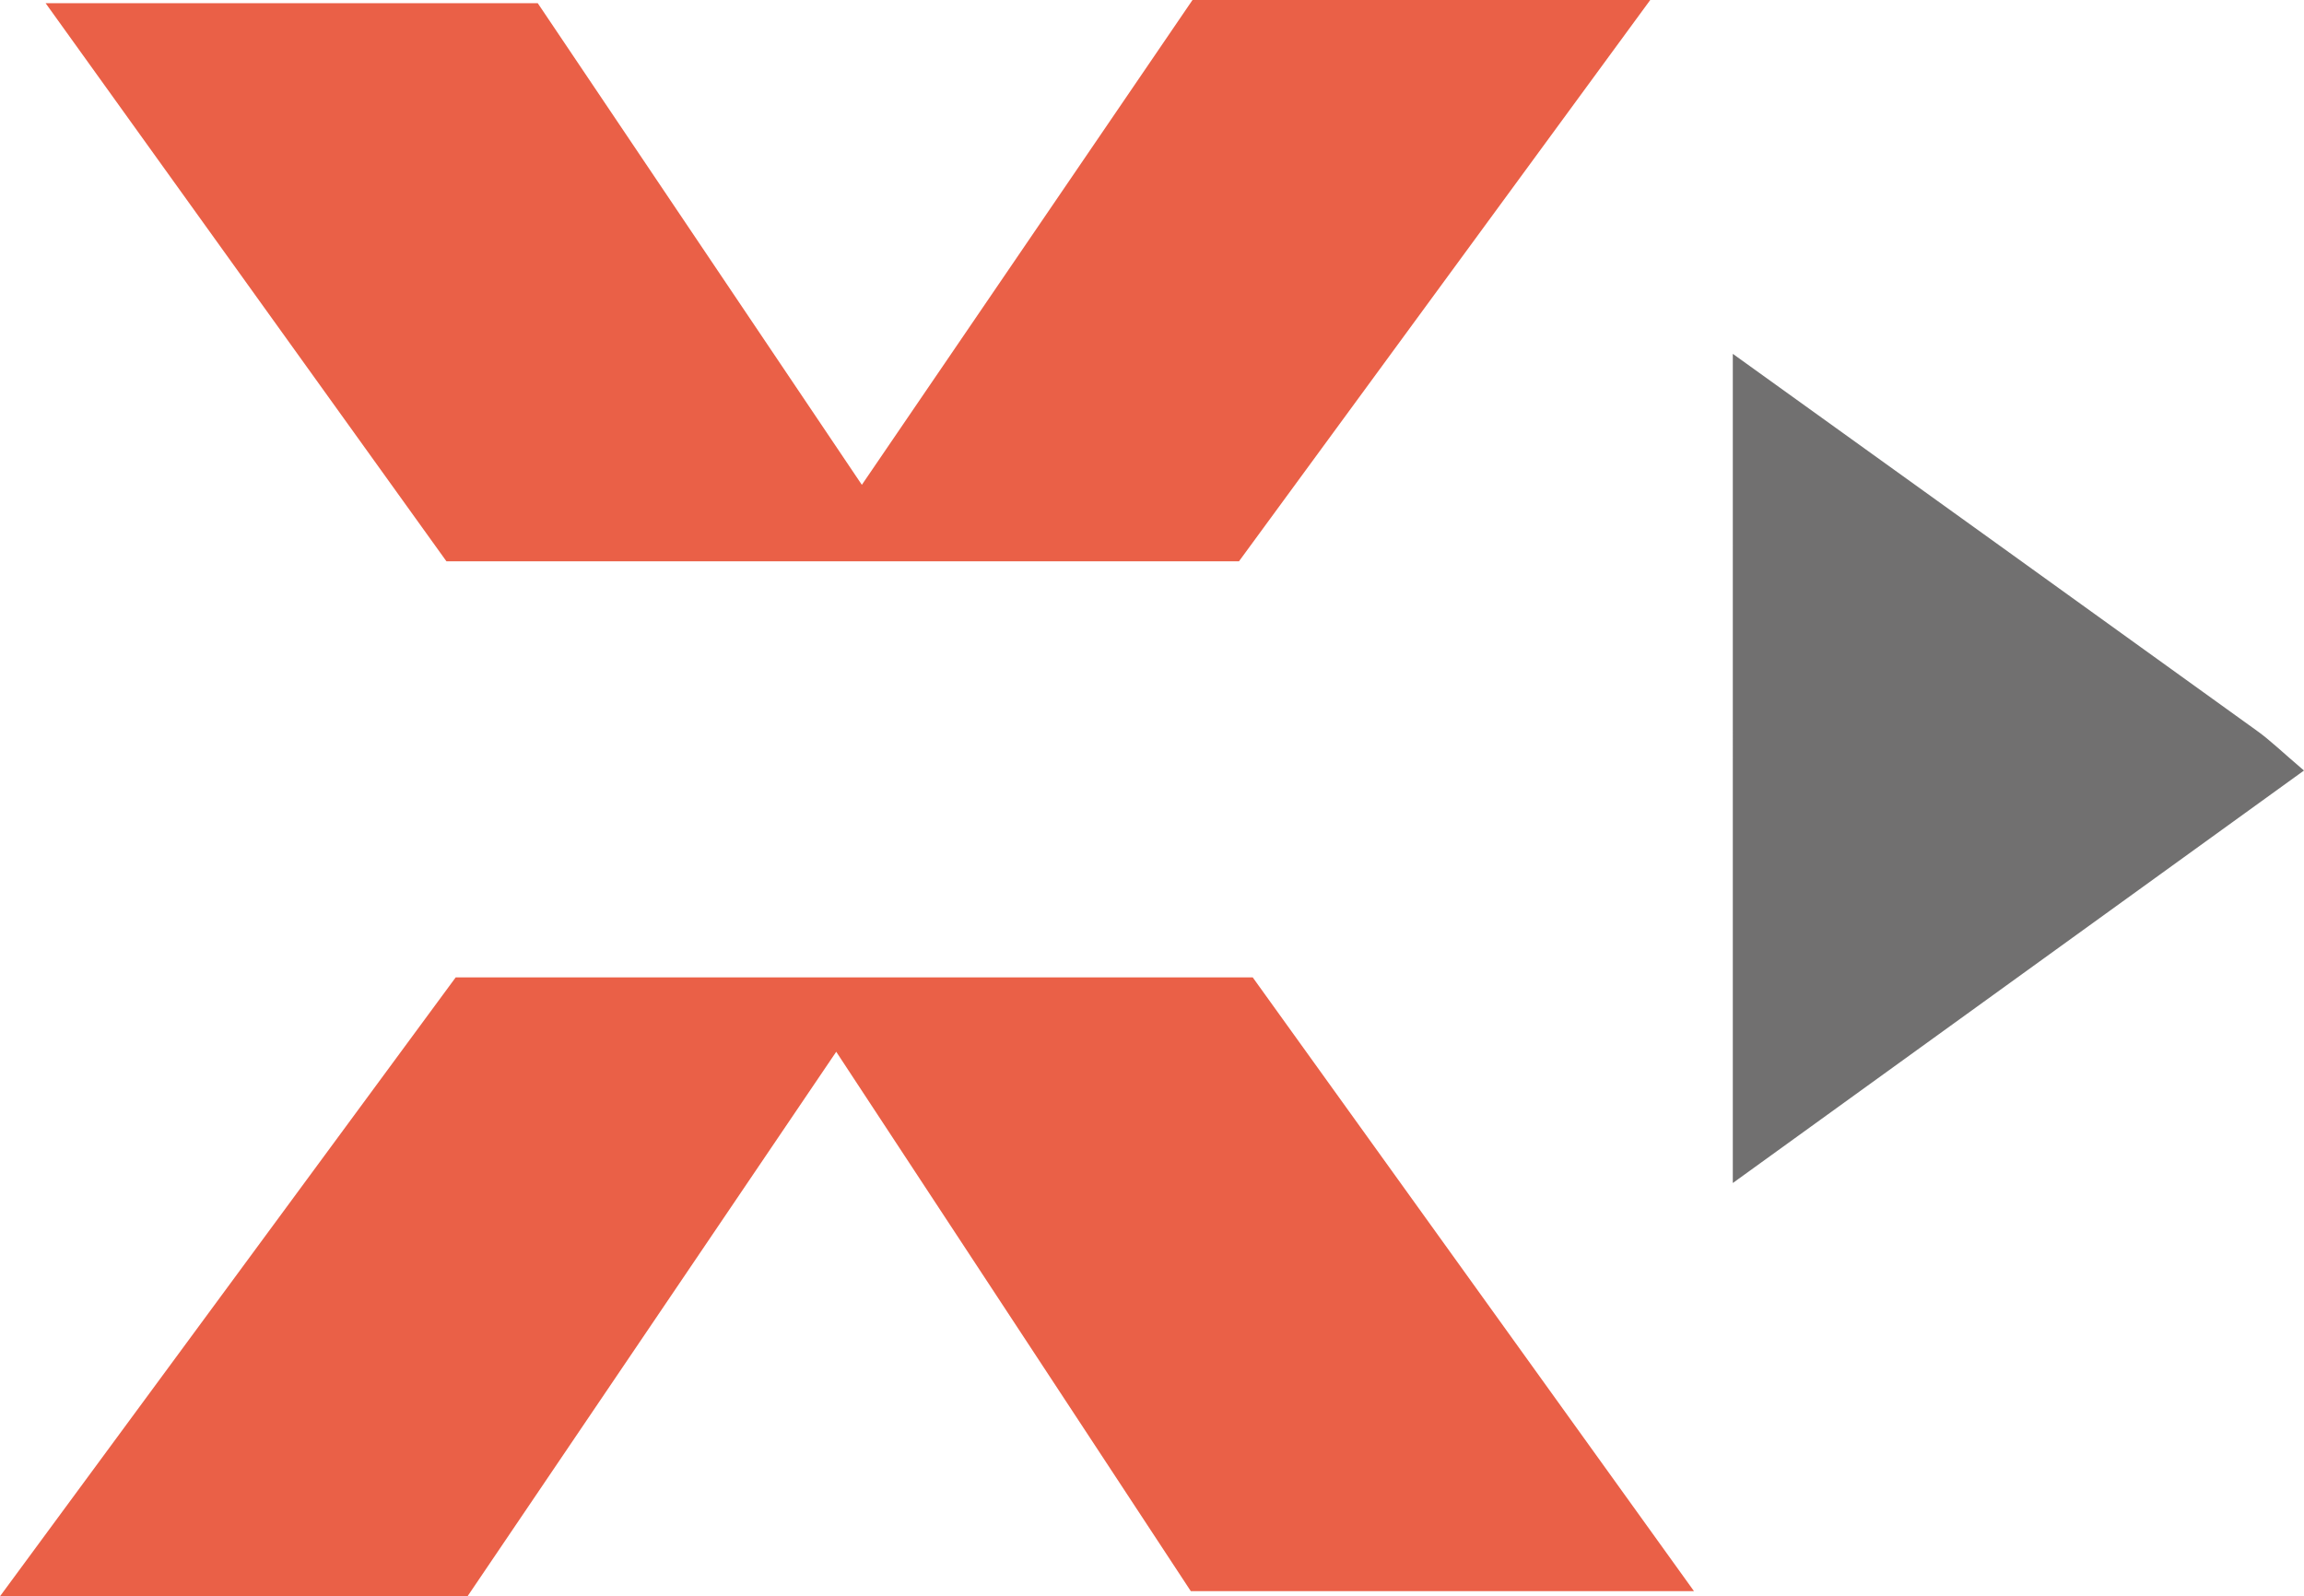
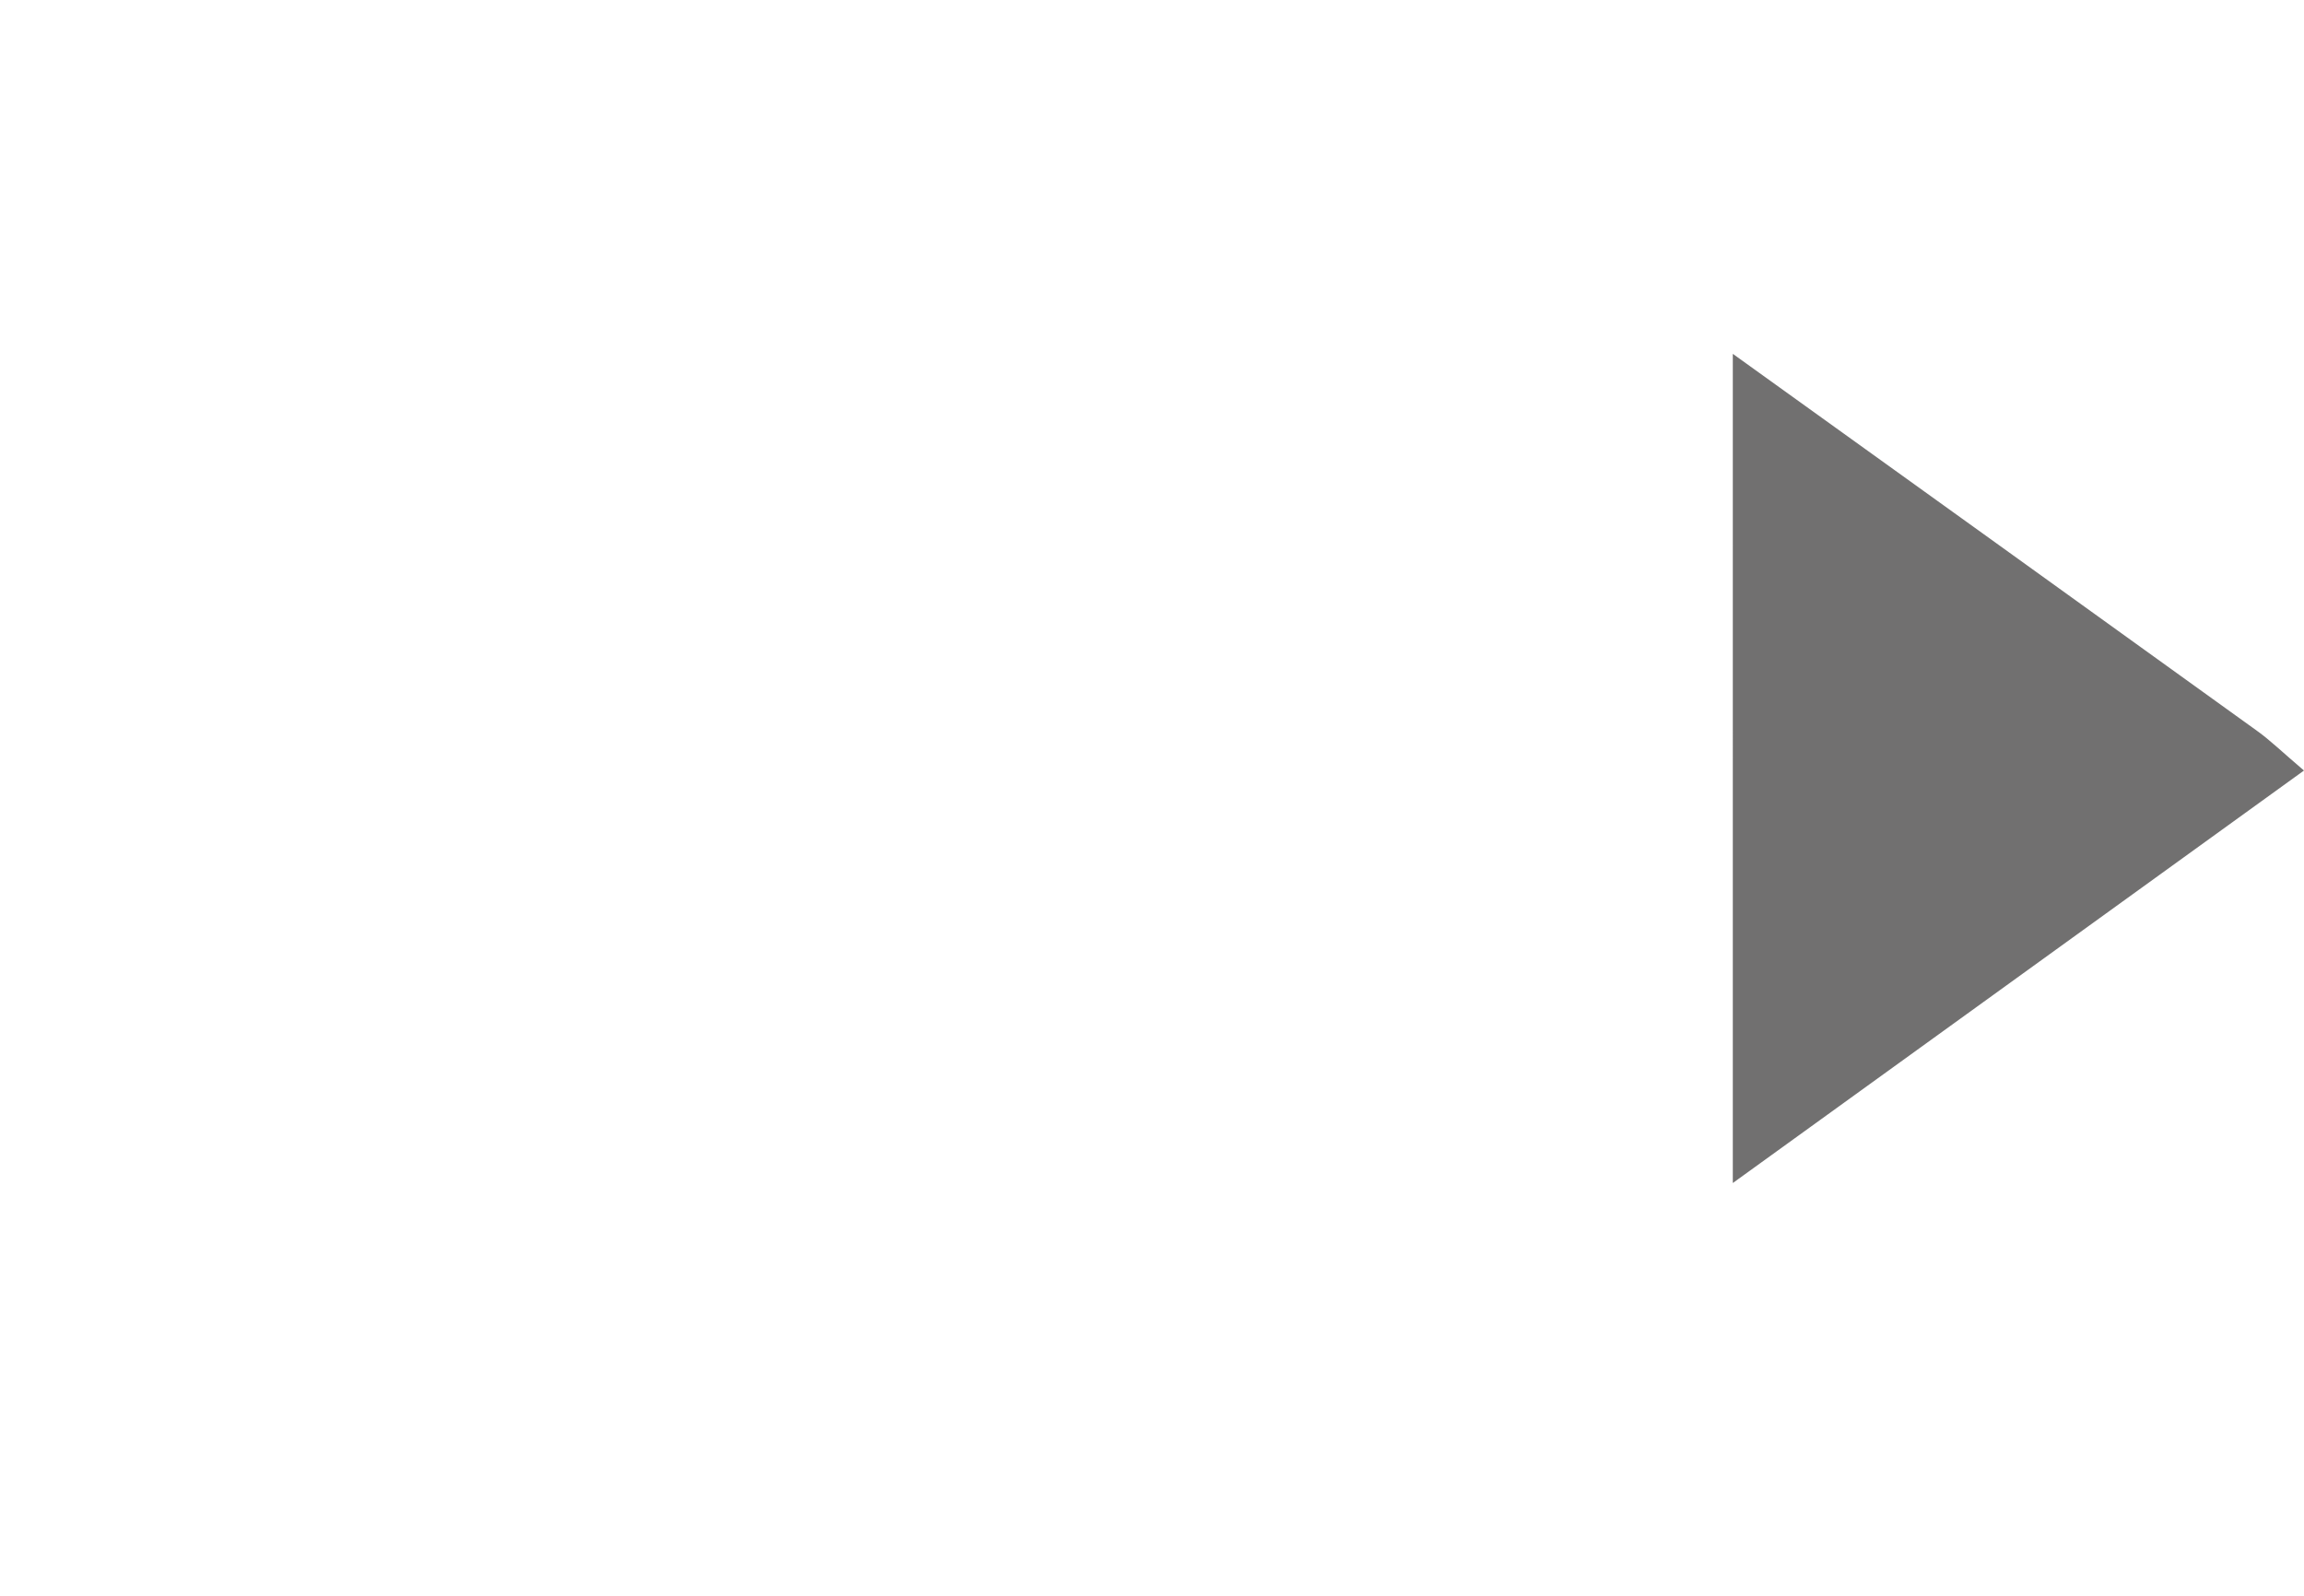
<svg xmlns="http://www.w3.org/2000/svg" width="149.449" height="103.556" viewBox="0 0 149.449 103.556">
  <g id="Grupo_1561" data-name="Grupo 1561" transform="translate(-1315.858 -854.717)">
-     <path id="Trazado_1060" data-name="Trazado 1060" d="M510.045,459.113H479.719l29.558-40.149h51.7L589.6,458.782H556.961l-23-34.993Z" transform="translate(836.139 499.16)" fill="#ea6047" />
-     <path id="Trazado_1061" data-name="Trazado 1061" d="M558.709,320.43H588.4l-26.677,36.414H510.315l-26-36.208h31.922l21.024,31.246Z" transform="translate(834.501 534.287)" fill="#ea6047" />
    <path id="Trazado_1068" data-name="Trazado 1068" d="M654.386,356.1c11.867,8.53,22.944,16.486,34.007,24.46.839.6,1.588,1.335,3.042,2.572l-37.049,26.76Z" transform="translate(773.871 521.572)" fill="#717070" />
  </g>
</svg>